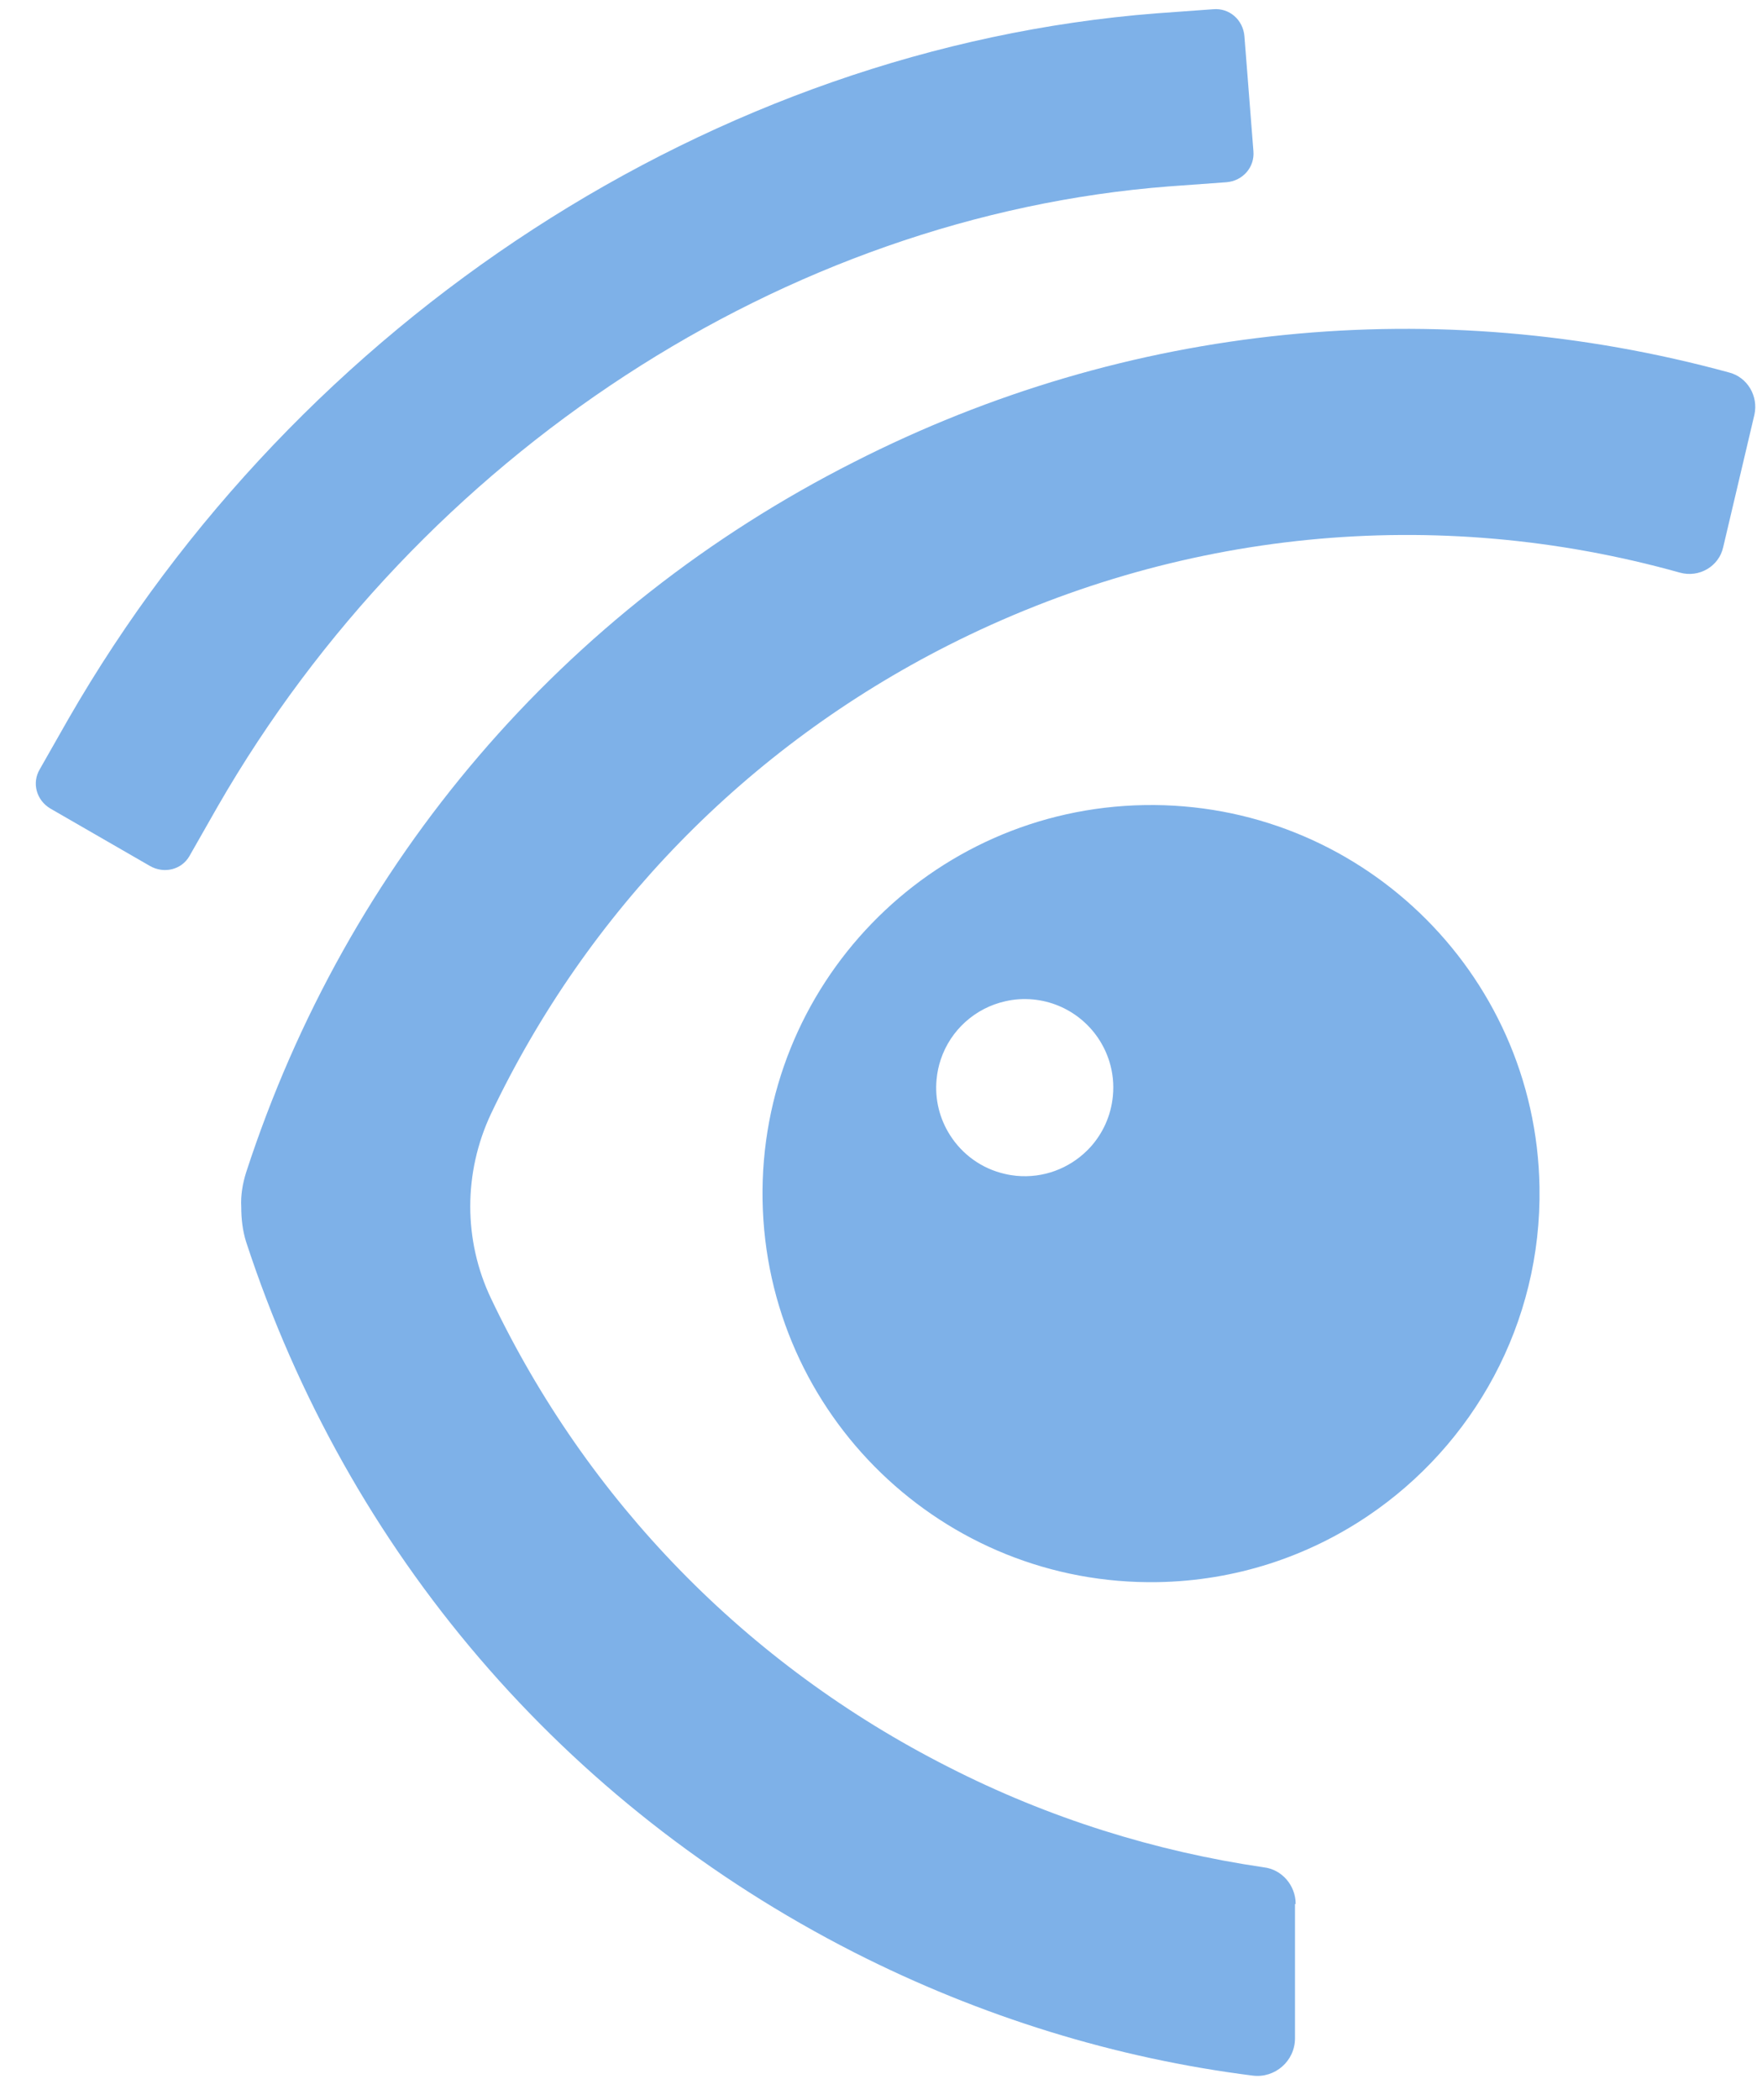
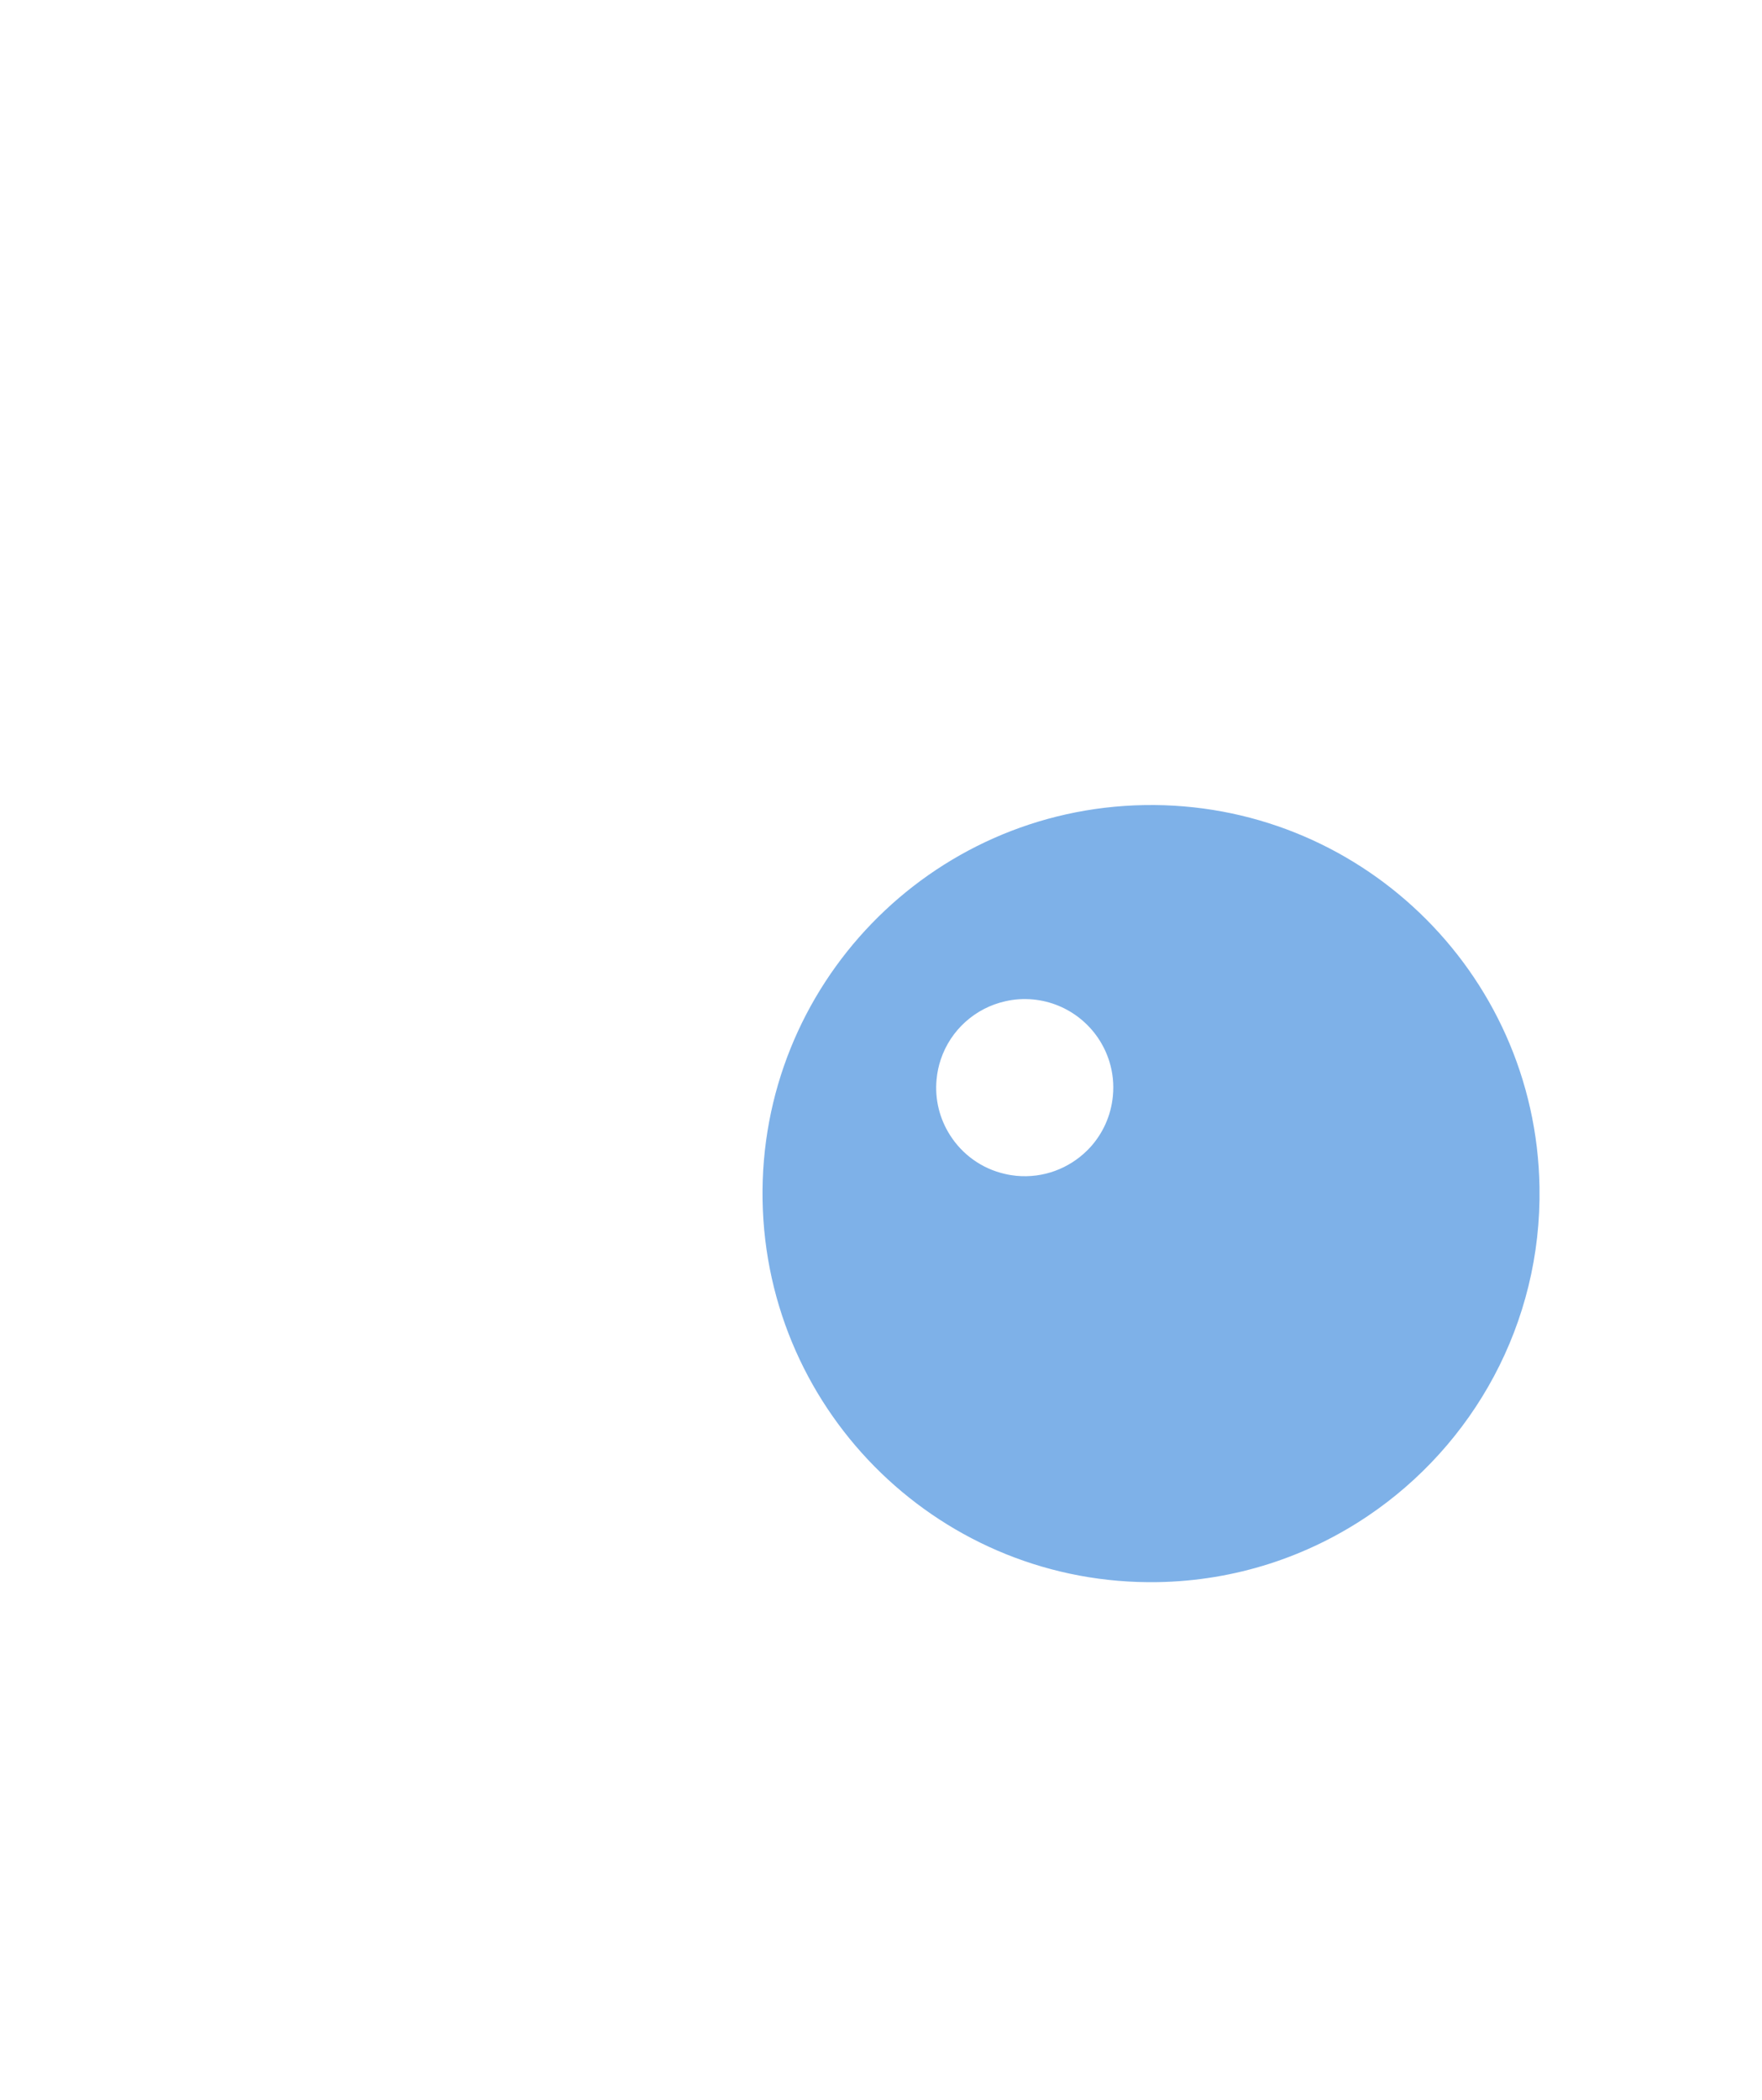
<svg xmlns="http://www.w3.org/2000/svg" width="47" height="56" viewBox="0 0 47 56" fill="none">
  <path d="M41.065 31.655C41.016 28.776 39.797 26.192 37.868 24.346C35.964 22.524 33.371 21.423 30.528 21.471C24.806 21.567 20.244 26.285 20.341 32.008C20.44 37.73 25.158 42.291 30.88 42.194C32.956 42.159 34.876 41.513 36.48 40.434C39.296 38.539 41.127 35.302 41.065 31.655ZM29.685 29.231C29.634 29.764 29.411 30.237 29.076 30.603L29.071 30.608C29.048 30.632 29.026 30.654 29.003 30.678C29.001 30.68 28.999 30.681 28.996 30.685C28.515 31.16 27.834 31.427 27.109 31.358C27.007 31.347 26.907 31.332 26.809 31.308C26.186 31.169 25.665 30.785 25.34 30.271C25.068 29.844 24.93 29.326 24.983 28.783C25 28.601 25.037 28.426 25.093 28.259C25.355 27.47 26.016 26.881 26.816 26.703C27.053 26.648 27.303 26.631 27.559 26.655C28.035 26.701 28.466 26.886 28.814 27.166C29.18 27.46 29.452 27.859 29.592 28.311C29.682 28.601 29.716 28.911 29.685 29.231Z" fill="#7EB1E8" />
-   <path d="M3.998 23.094L1.341 21.562C0.971 21.341 0.842 20.879 1.064 20.51L1.82 19.181C7.966 8.496 19.095 1.28 30.832 0.357L32.364 0.246C32.788 0.209 33.157 0.523 33.194 0.966L33.434 4.03C33.471 4.454 33.157 4.823 32.715 4.86L31.183 4.971C20.94 5.764 11.214 12.113 5.807 21.507L5.05 22.836C4.847 23.186 4.386 23.316 3.998 23.094Z" fill="#7EB1E8" />
-   <path d="M34.561 50.778C34.561 50.28 34.192 49.856 33.712 49.8C30.815 49.376 27.973 48.49 25.297 47.124C19.907 44.393 15.663 40.019 13.098 34.63C12.359 33.08 12.359 31.271 13.098 29.702C15.663 24.313 19.907 19.939 25.297 17.208C31.387 14.126 38.271 13.443 44.804 15.27C45.321 15.418 45.856 15.104 45.966 14.588L46.797 11.062C46.908 10.564 46.612 10.066 46.133 9.937C38.307 7.796 30.076 8.608 22.787 12.318C15.017 16.248 9.259 22.985 6.564 31.271C6.472 31.566 6.417 31.88 6.435 32.194C6.435 32.508 6.472 32.821 6.564 33.117C9.277 41.403 15.035 48.121 22.787 52.07C26.164 53.786 29.763 54.894 33.417 55.355C34.007 55.429 34.543 54.968 34.543 54.359V50.778H34.561Z" fill="#7EB1E8" />
</svg>